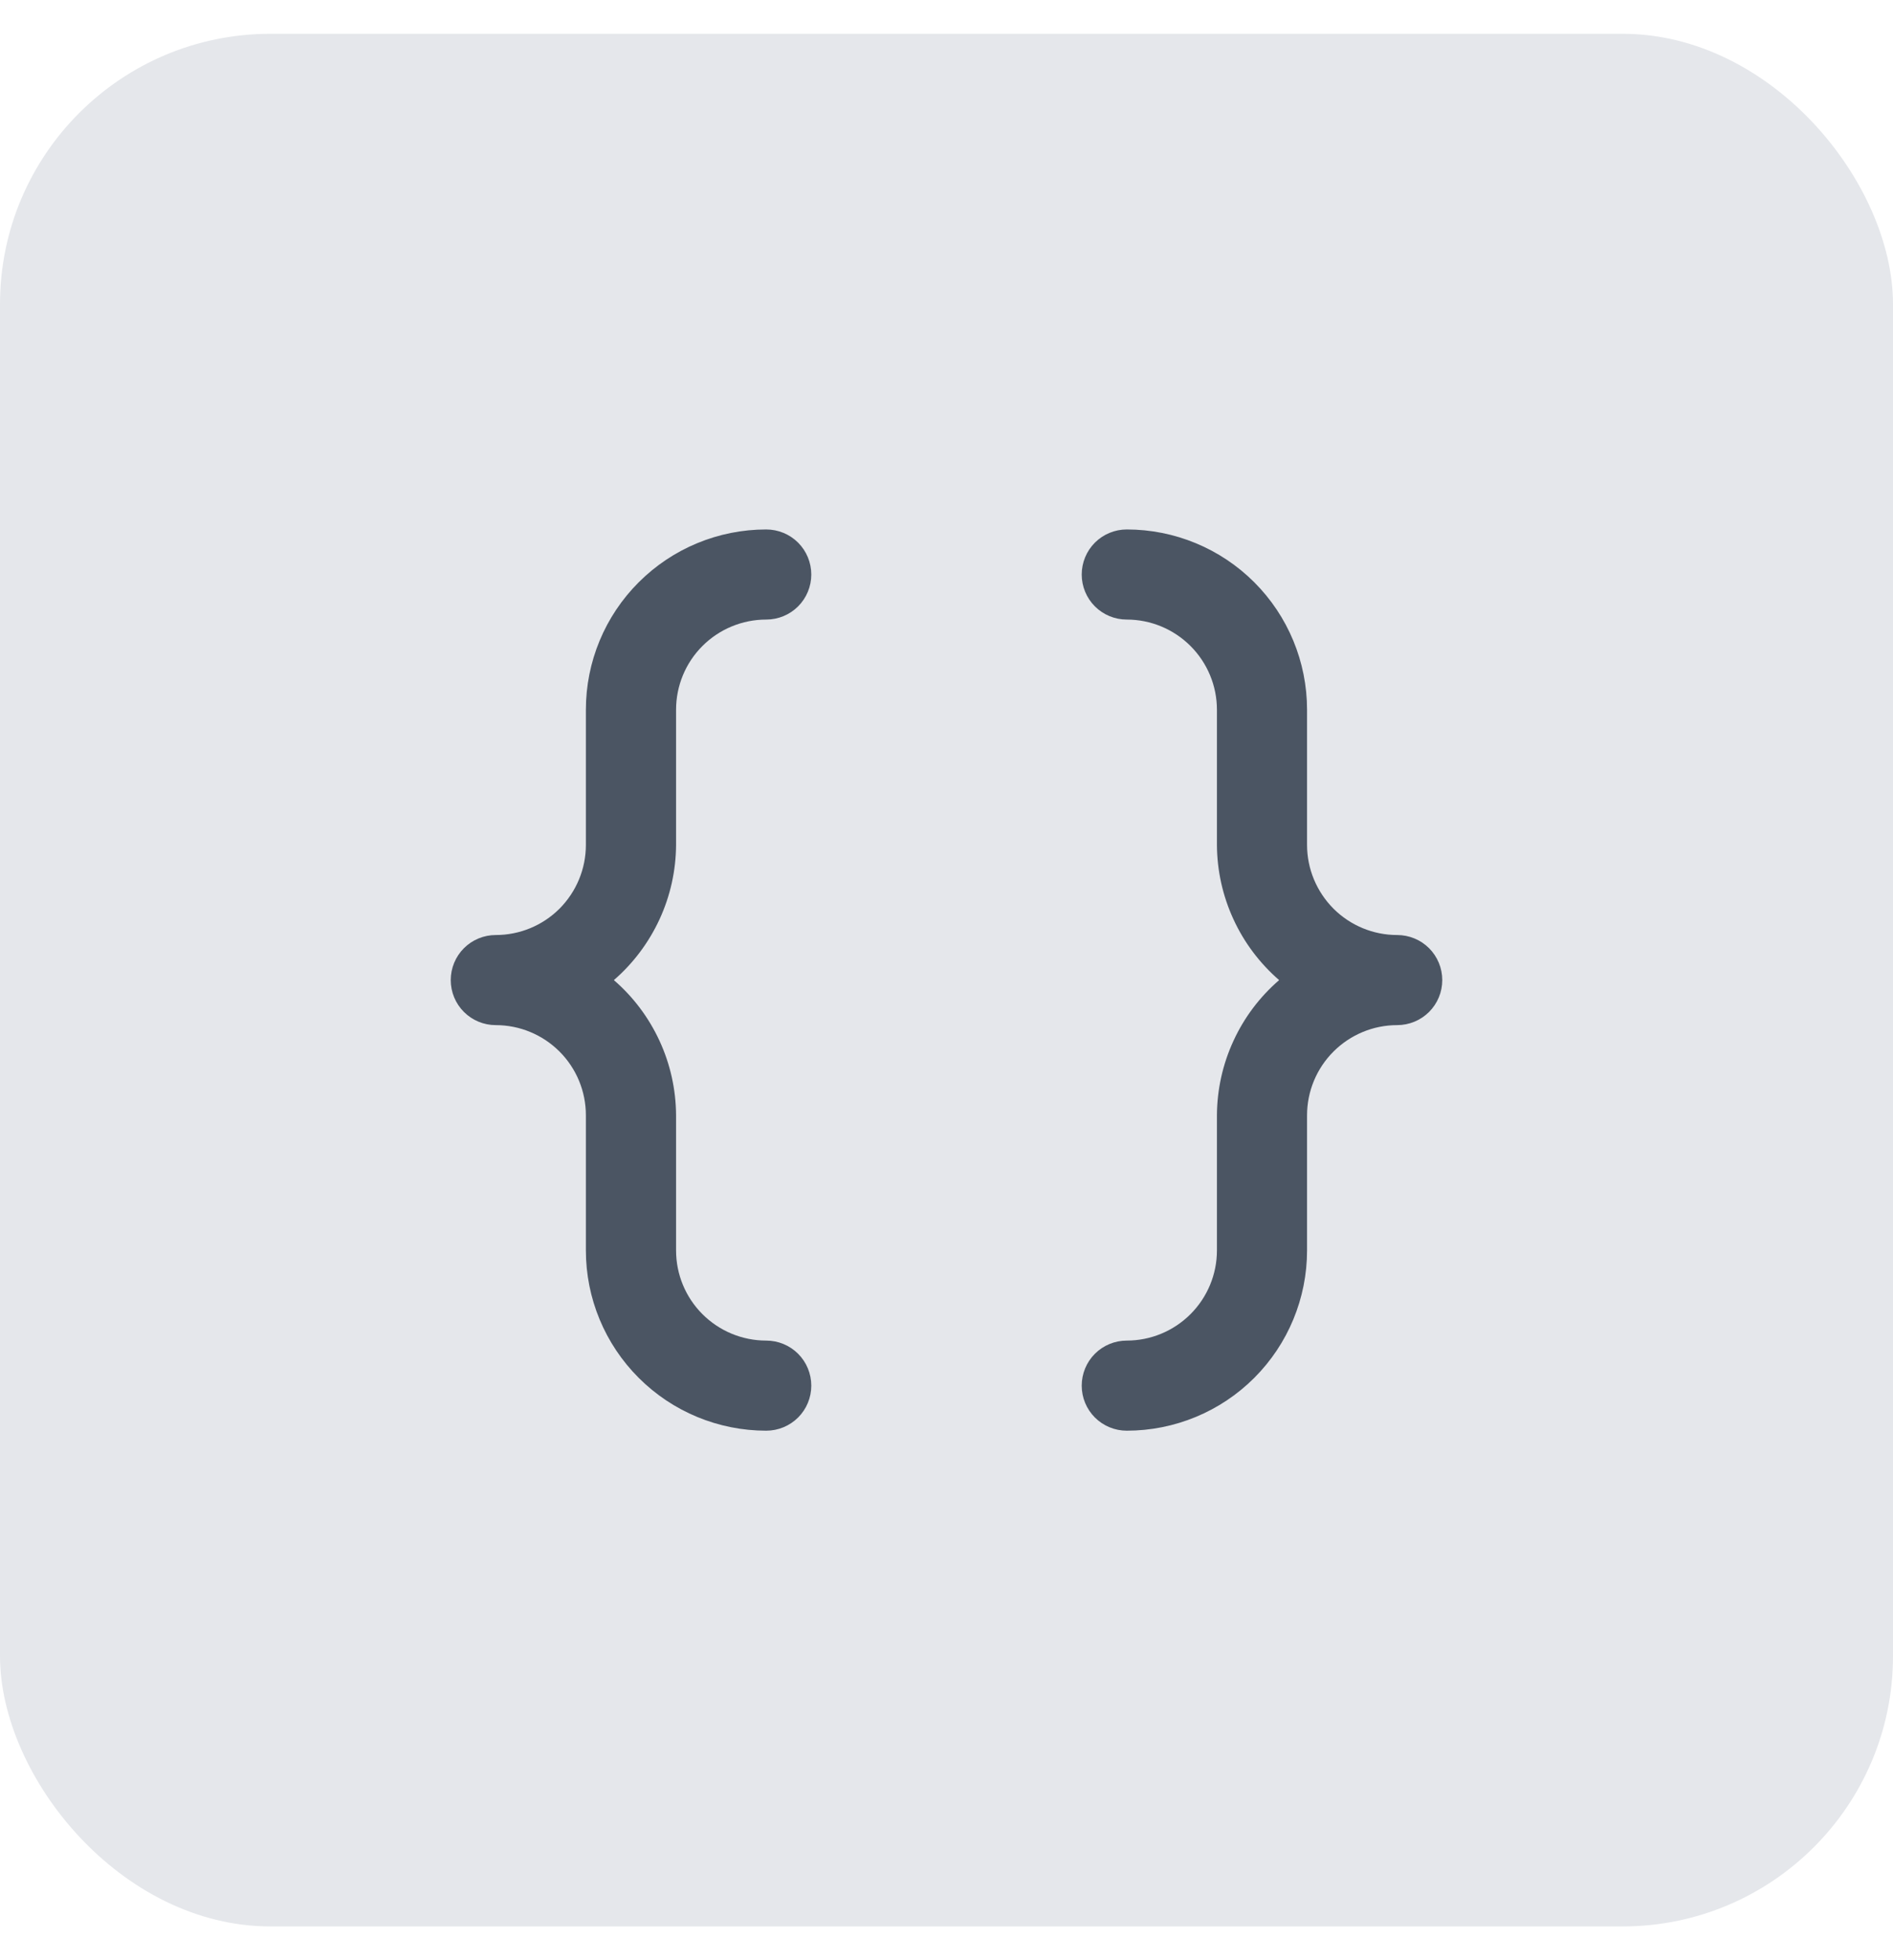
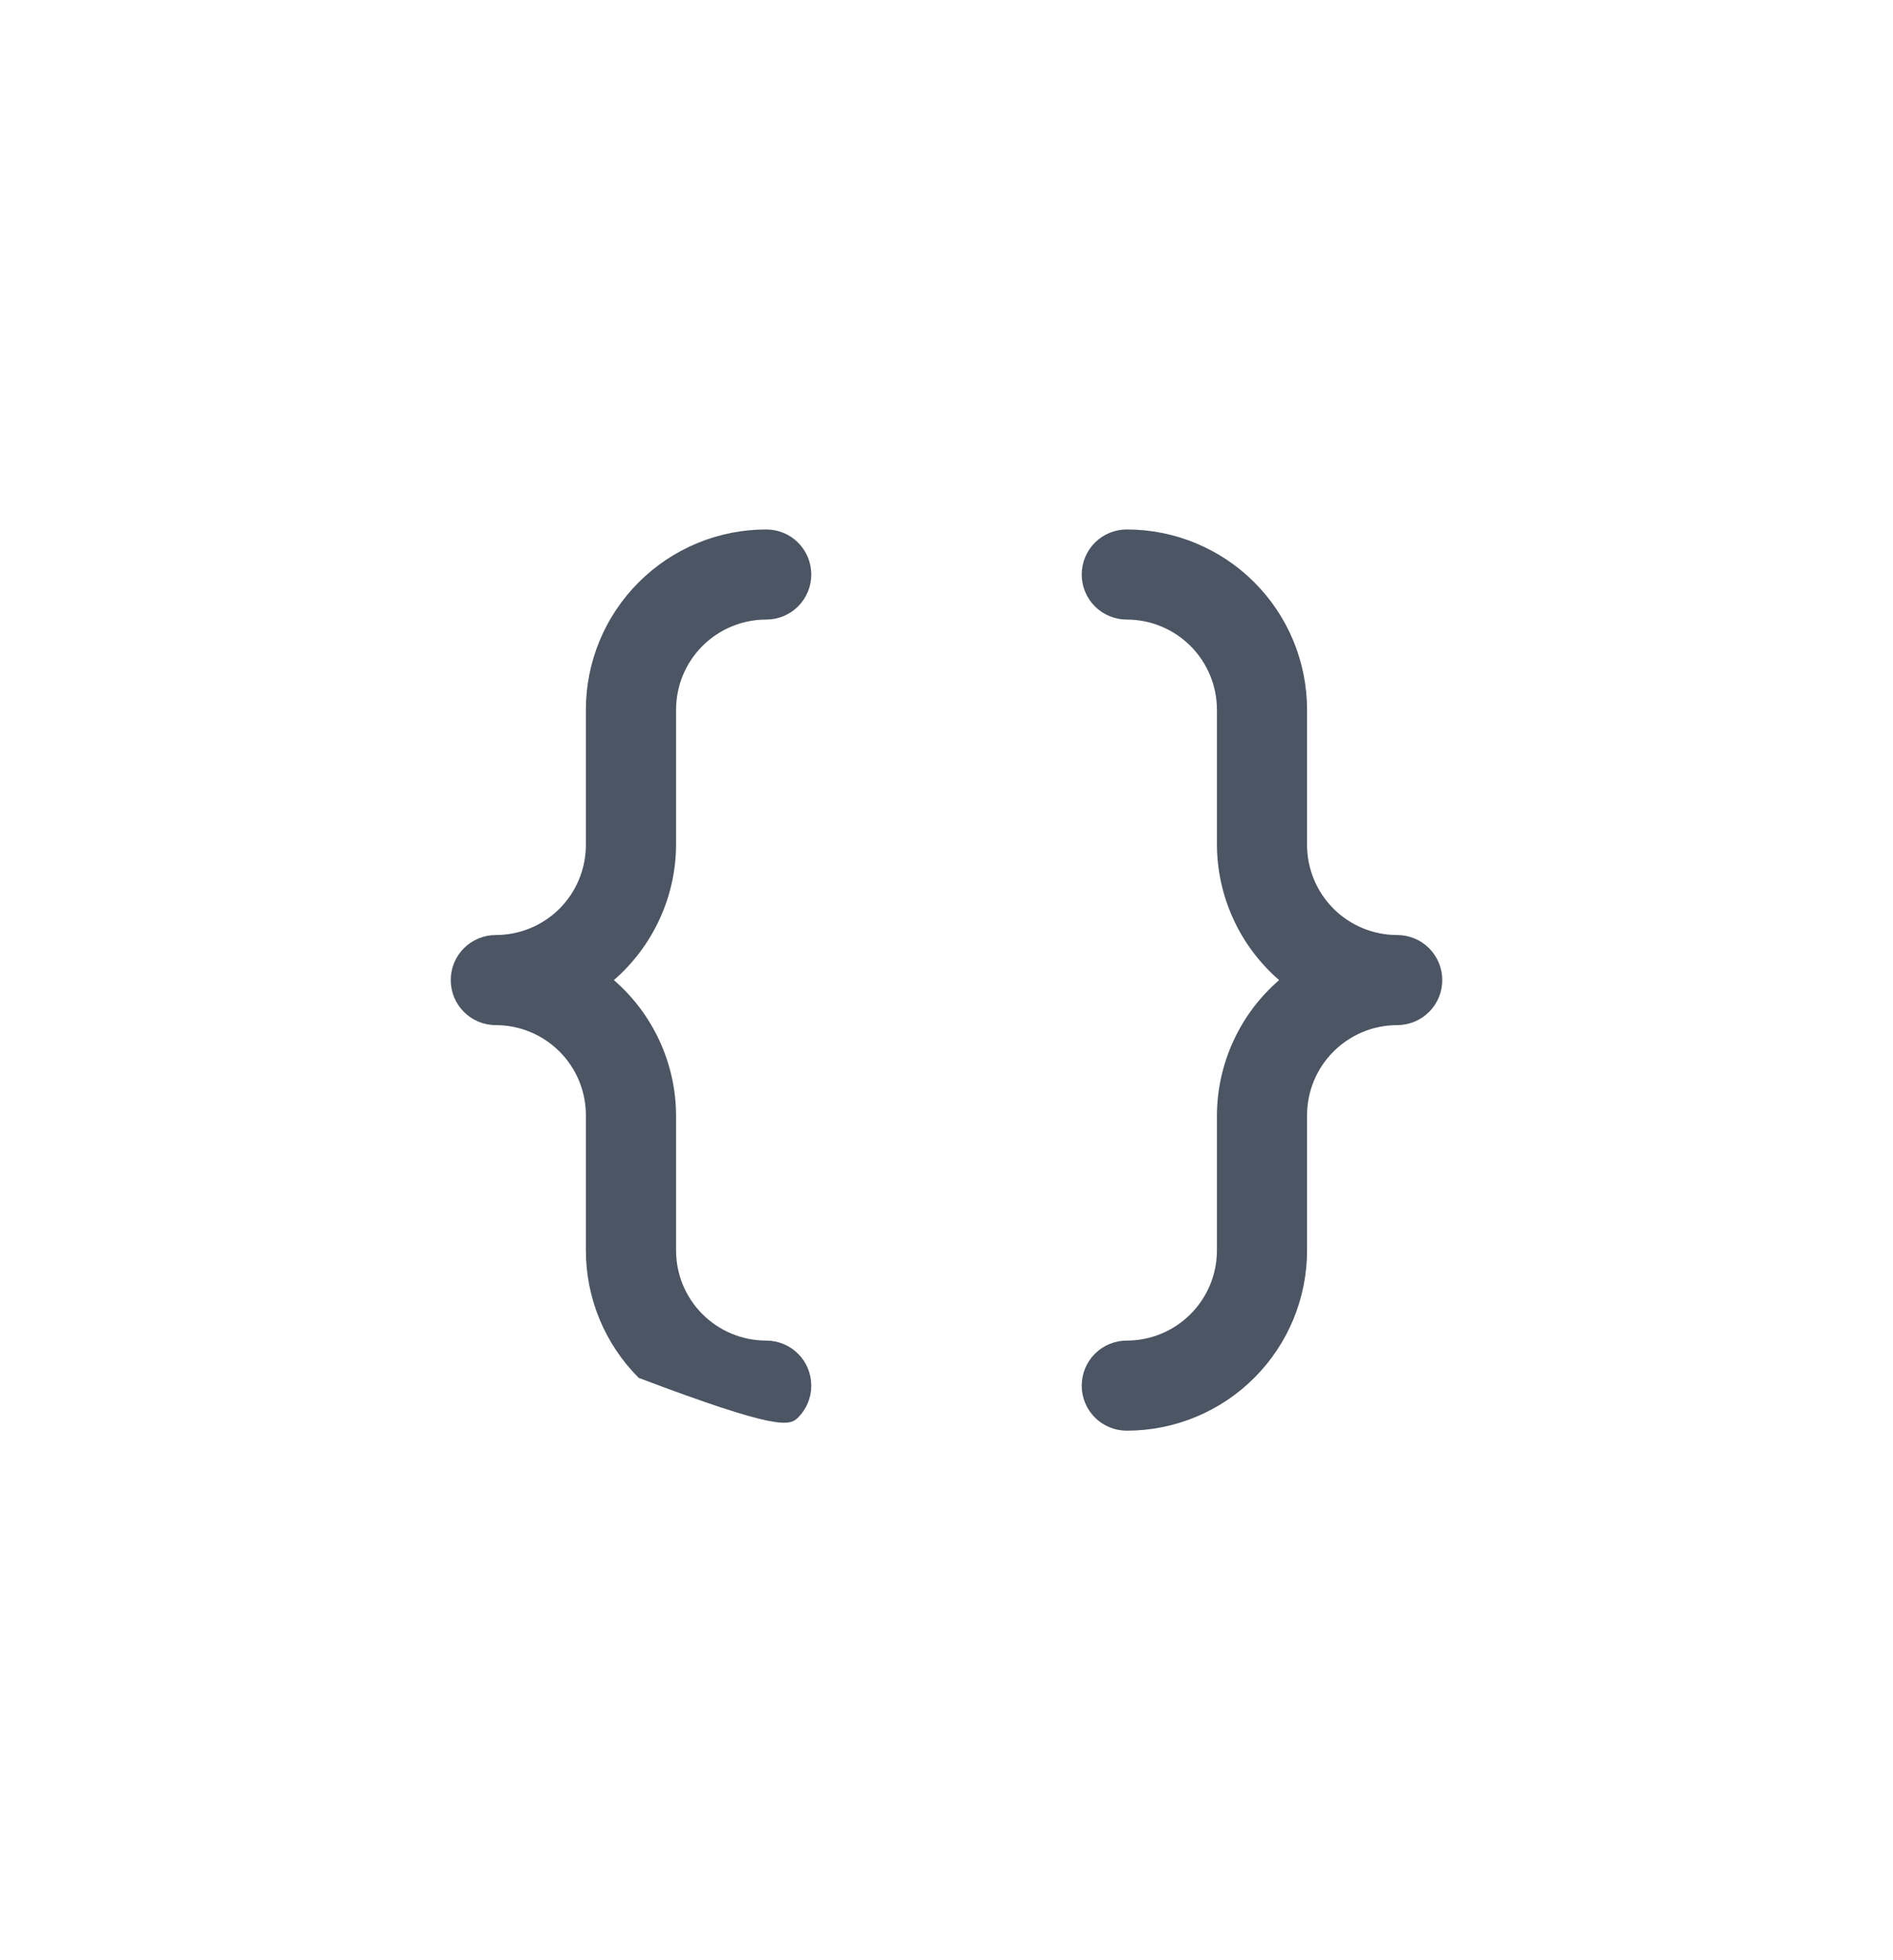
<svg xmlns="http://www.w3.org/2000/svg" width="28" height="29" viewBox="0 0 28 29" fill="none">
-   <rect y="0.5" width="28" height="28" rx="4" fill="#E5E7EB" />
-   <path d="M10 10.5C10 10.146 10.14 9.807 10.39 9.557C10.64 9.307 10.979 9.166 11.333 9.166C11.51 9.166 11.68 9.096 11.805 8.971C11.93 8.846 12 8.676 12 8.5C12 8.323 11.93 8.153 11.805 8.028C11.68 7.903 11.51 7.833 11.333 7.833C10.626 7.833 9.948 8.114 9.448 8.614C8.947 9.114 8.666 9.792 8.666 10.5V12.5C8.666 12.853 8.526 13.192 8.276 13.443C8.026 13.693 7.687 13.833 7.333 13.833C7.156 13.833 6.987 13.903 6.862 14.028C6.737 14.153 6.667 14.323 6.667 14.5C6.667 14.677 6.737 14.846 6.862 14.971C6.987 15.096 7.156 15.166 7.333 15.166C7.687 15.166 8.026 15.307 8.276 15.557C8.526 15.807 8.666 16.146 8.666 16.5V18.5C8.666 19.207 8.947 19.885 9.448 20.385C9.948 20.885 10.626 21.166 11.333 21.166C11.51 21.166 11.68 21.096 11.805 20.971C11.93 20.846 12 20.677 12 20.5C12 20.323 11.93 20.153 11.805 20.028C11.68 19.903 11.51 19.833 11.333 19.833C10.979 19.833 10.64 19.692 10.39 19.442C10.14 19.192 10 18.853 10 18.5V16.5C9.998 16.12 9.915 15.745 9.756 15.4C9.597 15.055 9.367 14.748 9.08 14.5C9.367 14.251 9.597 13.944 9.756 13.599C9.915 13.254 9.998 12.879 10 12.5V10.5ZM20.666 13.833C20.313 13.833 19.974 13.693 19.724 13.443C19.474 13.192 19.333 12.853 19.333 12.5V10.5C19.333 9.792 19.052 9.114 18.552 8.614C18.052 8.114 17.374 7.833 16.666 7.833C16.49 7.833 16.32 7.903 16.195 8.028C16.07 8.153 16 8.323 16 8.5C16 8.676 16.07 8.846 16.195 8.971C16.32 9.096 16.49 9.166 16.666 9.166C17.02 9.166 17.359 9.307 17.609 9.557C17.859 9.807 18 10.146 18 10.5V12.5C18.002 12.879 18.085 13.254 18.244 13.599C18.402 13.944 18.633 14.251 18.92 14.5C18.633 14.748 18.402 15.055 18.244 15.4C18.085 15.745 18.002 16.12 18 16.5V18.5C18 18.853 17.859 19.192 17.609 19.442C17.359 19.692 17.02 19.833 16.666 19.833C16.49 19.833 16.32 19.903 16.195 20.028C16.07 20.153 16 20.323 16 20.5C16 20.677 16.07 20.846 16.195 20.971C16.32 21.096 16.49 21.166 16.666 21.166C17.374 21.166 18.052 20.885 18.552 20.385C19.052 19.885 19.333 19.207 19.333 18.5V16.5C19.333 16.146 19.474 15.807 19.724 15.557C19.974 15.307 20.313 15.166 20.666 15.166C20.843 15.166 21.013 15.096 21.138 14.971C21.263 14.846 21.333 14.677 21.333 14.5C21.333 14.323 21.263 14.153 21.138 14.028C21.013 13.903 20.843 13.833 20.666 13.833Z" fill="#4B5563" />
+   <path d="M10 10.5C10 10.146 10.14 9.807 10.39 9.557C10.64 9.307 10.979 9.166 11.333 9.166C11.51 9.166 11.68 9.096 11.805 8.971C11.93 8.846 12 8.676 12 8.5C12 8.323 11.93 8.153 11.805 8.028C11.68 7.903 11.51 7.833 11.333 7.833C10.626 7.833 9.948 8.114 9.448 8.614C8.947 9.114 8.666 9.792 8.666 10.5V12.5C8.666 12.853 8.526 13.192 8.276 13.443C8.026 13.693 7.687 13.833 7.333 13.833C7.156 13.833 6.987 13.903 6.862 14.028C6.737 14.153 6.667 14.323 6.667 14.5C6.667 14.677 6.737 14.846 6.862 14.971C6.987 15.096 7.156 15.166 7.333 15.166C7.687 15.166 8.026 15.307 8.276 15.557C8.526 15.807 8.666 16.146 8.666 16.5V18.5C8.666 19.207 8.947 19.885 9.448 20.385C11.51 21.166 11.68 21.096 11.805 20.971C11.93 20.846 12 20.677 12 20.5C12 20.323 11.93 20.153 11.805 20.028C11.68 19.903 11.51 19.833 11.333 19.833C10.979 19.833 10.64 19.692 10.39 19.442C10.14 19.192 10 18.853 10 18.5V16.5C9.998 16.12 9.915 15.745 9.756 15.4C9.597 15.055 9.367 14.748 9.08 14.5C9.367 14.251 9.597 13.944 9.756 13.599C9.915 13.254 9.998 12.879 10 12.5V10.5ZM20.666 13.833C20.313 13.833 19.974 13.693 19.724 13.443C19.474 13.192 19.333 12.853 19.333 12.5V10.5C19.333 9.792 19.052 9.114 18.552 8.614C18.052 8.114 17.374 7.833 16.666 7.833C16.49 7.833 16.32 7.903 16.195 8.028C16.07 8.153 16 8.323 16 8.5C16 8.676 16.07 8.846 16.195 8.971C16.32 9.096 16.49 9.166 16.666 9.166C17.02 9.166 17.359 9.307 17.609 9.557C17.859 9.807 18 10.146 18 10.5V12.5C18.002 12.879 18.085 13.254 18.244 13.599C18.402 13.944 18.633 14.251 18.92 14.5C18.633 14.748 18.402 15.055 18.244 15.4C18.085 15.745 18.002 16.12 18 16.5V18.5C18 18.853 17.859 19.192 17.609 19.442C17.359 19.692 17.02 19.833 16.666 19.833C16.49 19.833 16.32 19.903 16.195 20.028C16.07 20.153 16 20.323 16 20.5C16 20.677 16.07 20.846 16.195 20.971C16.32 21.096 16.49 21.166 16.666 21.166C17.374 21.166 18.052 20.885 18.552 20.385C19.052 19.885 19.333 19.207 19.333 18.5V16.5C19.333 16.146 19.474 15.807 19.724 15.557C19.974 15.307 20.313 15.166 20.666 15.166C20.843 15.166 21.013 15.096 21.138 14.971C21.263 14.846 21.333 14.677 21.333 14.5C21.333 14.323 21.263 14.153 21.138 14.028C21.013 13.903 20.843 13.833 20.666 13.833Z" fill="#4B5563" />
</svg>